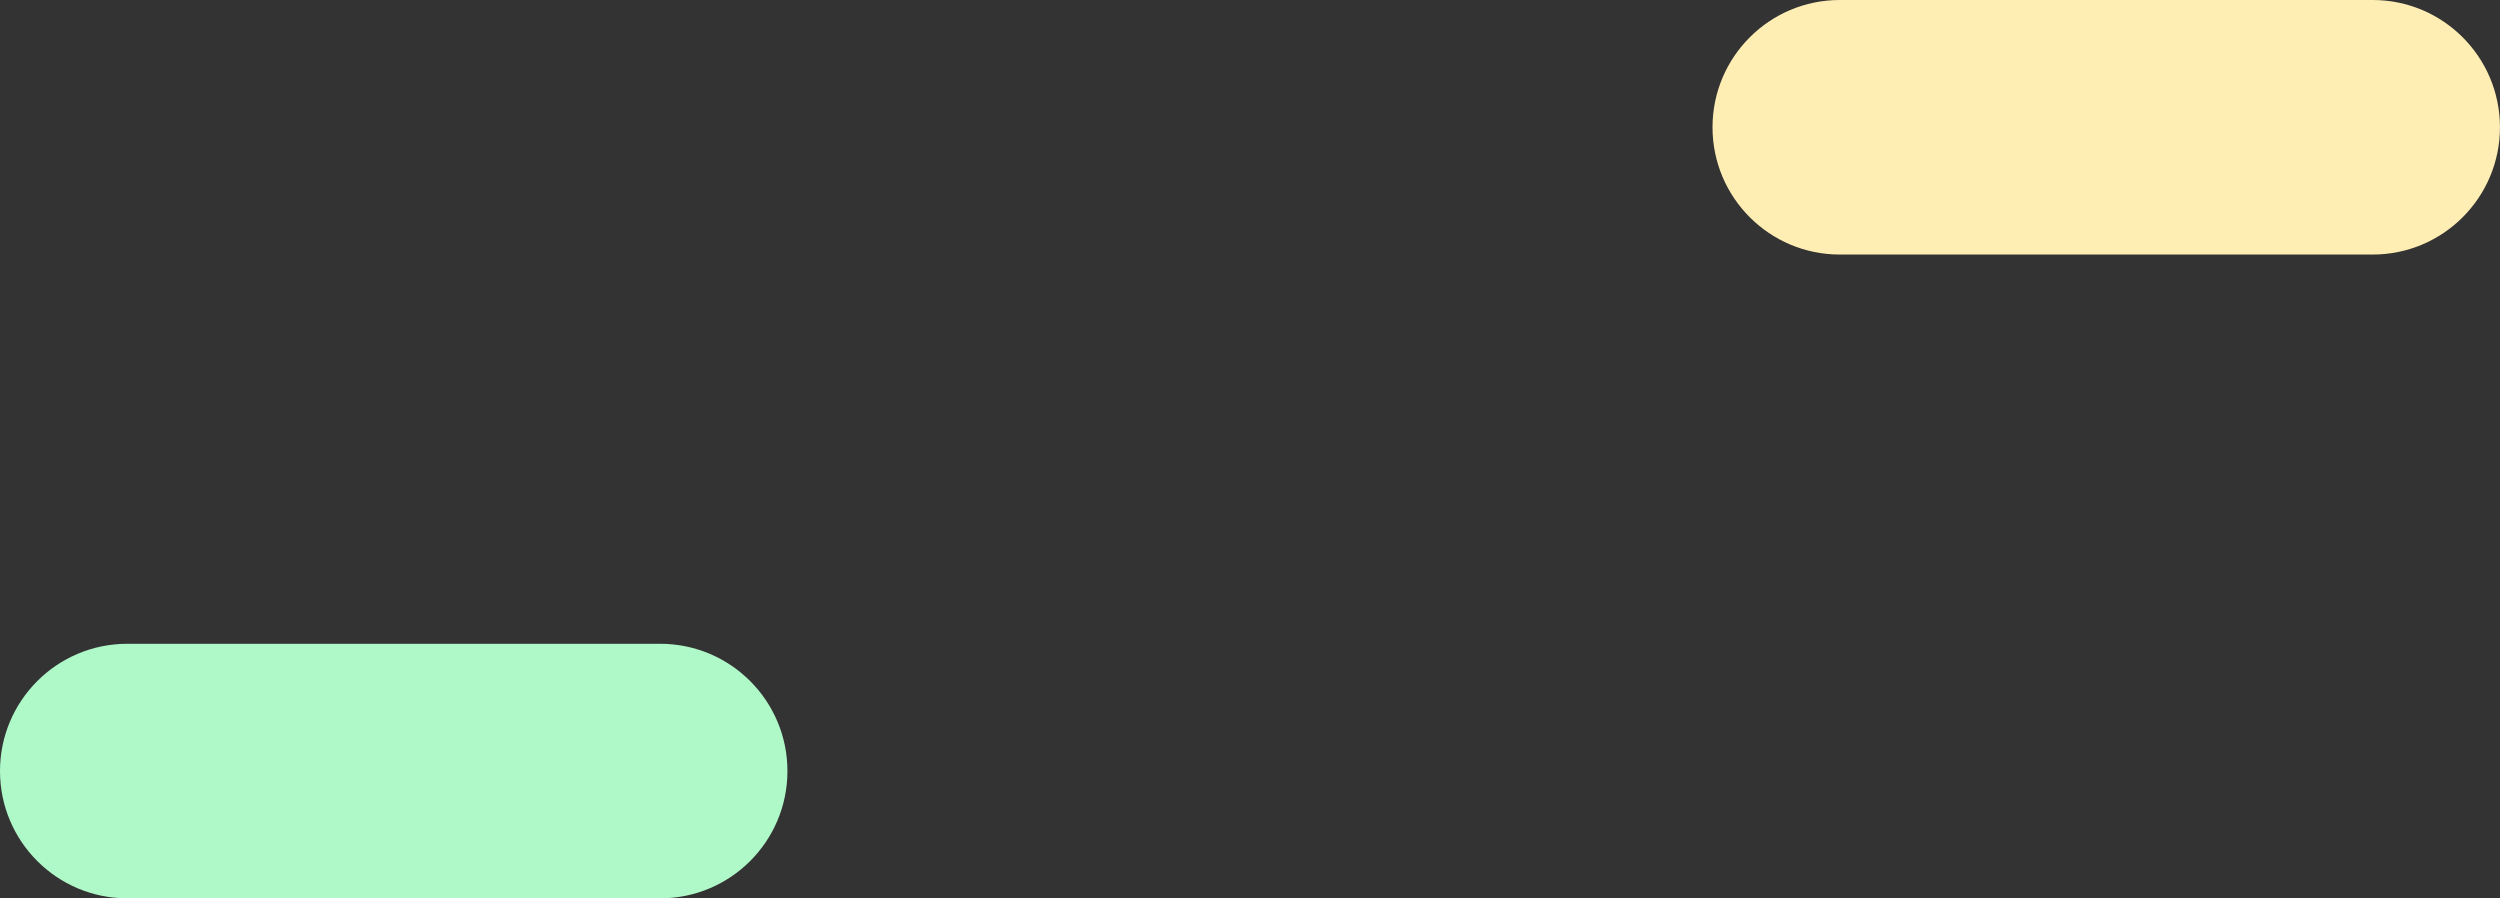
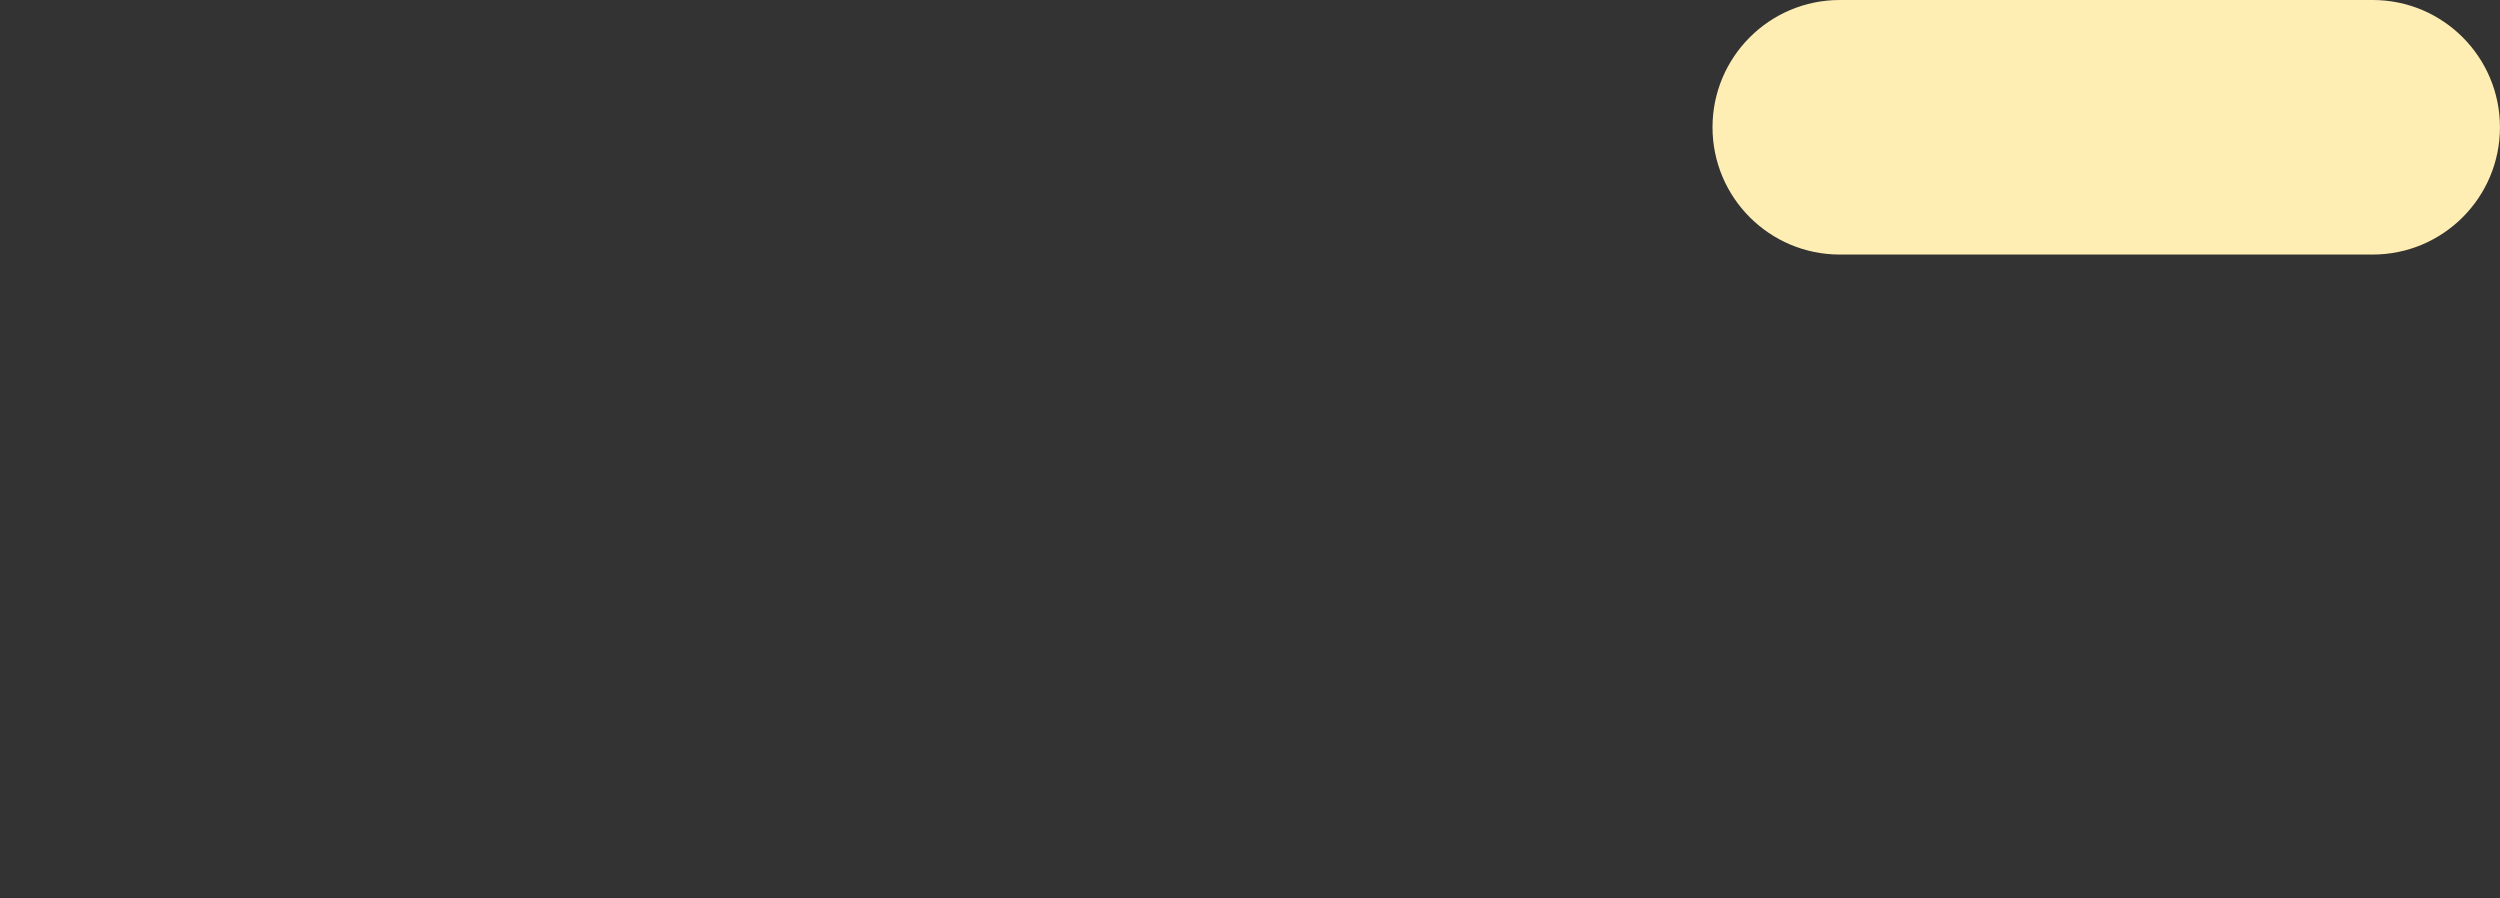
<svg xmlns="http://www.w3.org/2000/svg" id="uuid-dd824a40-fadc-4f4e-9296-3e5be0595195" data-name="Layer 1" viewBox="0 0 576.9 207.3">
  <rect x="0" y="0" width="576.9" height="207.3" fill="#333333" stroke="none" />
  <defs>
    <style>
      .uuid-ef63df9e-321e-4063-a282-9bf0b63f730f {
        fill: #ffeeb4;
      }

      .uuid-22b0cddb-2ea9-4ec0-8a4e-b335bfa9435a {
        fill: #aff8c8;
      }
    </style>
  </defs>
-   <path class="uuid-22b0cddb-2ea9-4ec0-8a4e-b335bfa9435a" d="M29.37,148.56h122.97c16.22,0,29.37,13.15,29.37,29.37s-13.15,29.37-29.37,29.37H29.37c-16.22,0-29.37-13.15-29.37-29.37s13.15-29.37,29.37-29.37" />
  <path class="uuid-ef63df9e-321e-4063-a282-9bf0b63f730f" d="M424.55,0h122.97c16.22,0,29.37,13.15,29.37,29.37s-13.15,29.37-29.37,29.37h-122.97c-16.22,0-29.37-13.15-29.37-29.37S408.33,0,424.55,0" />
</svg>